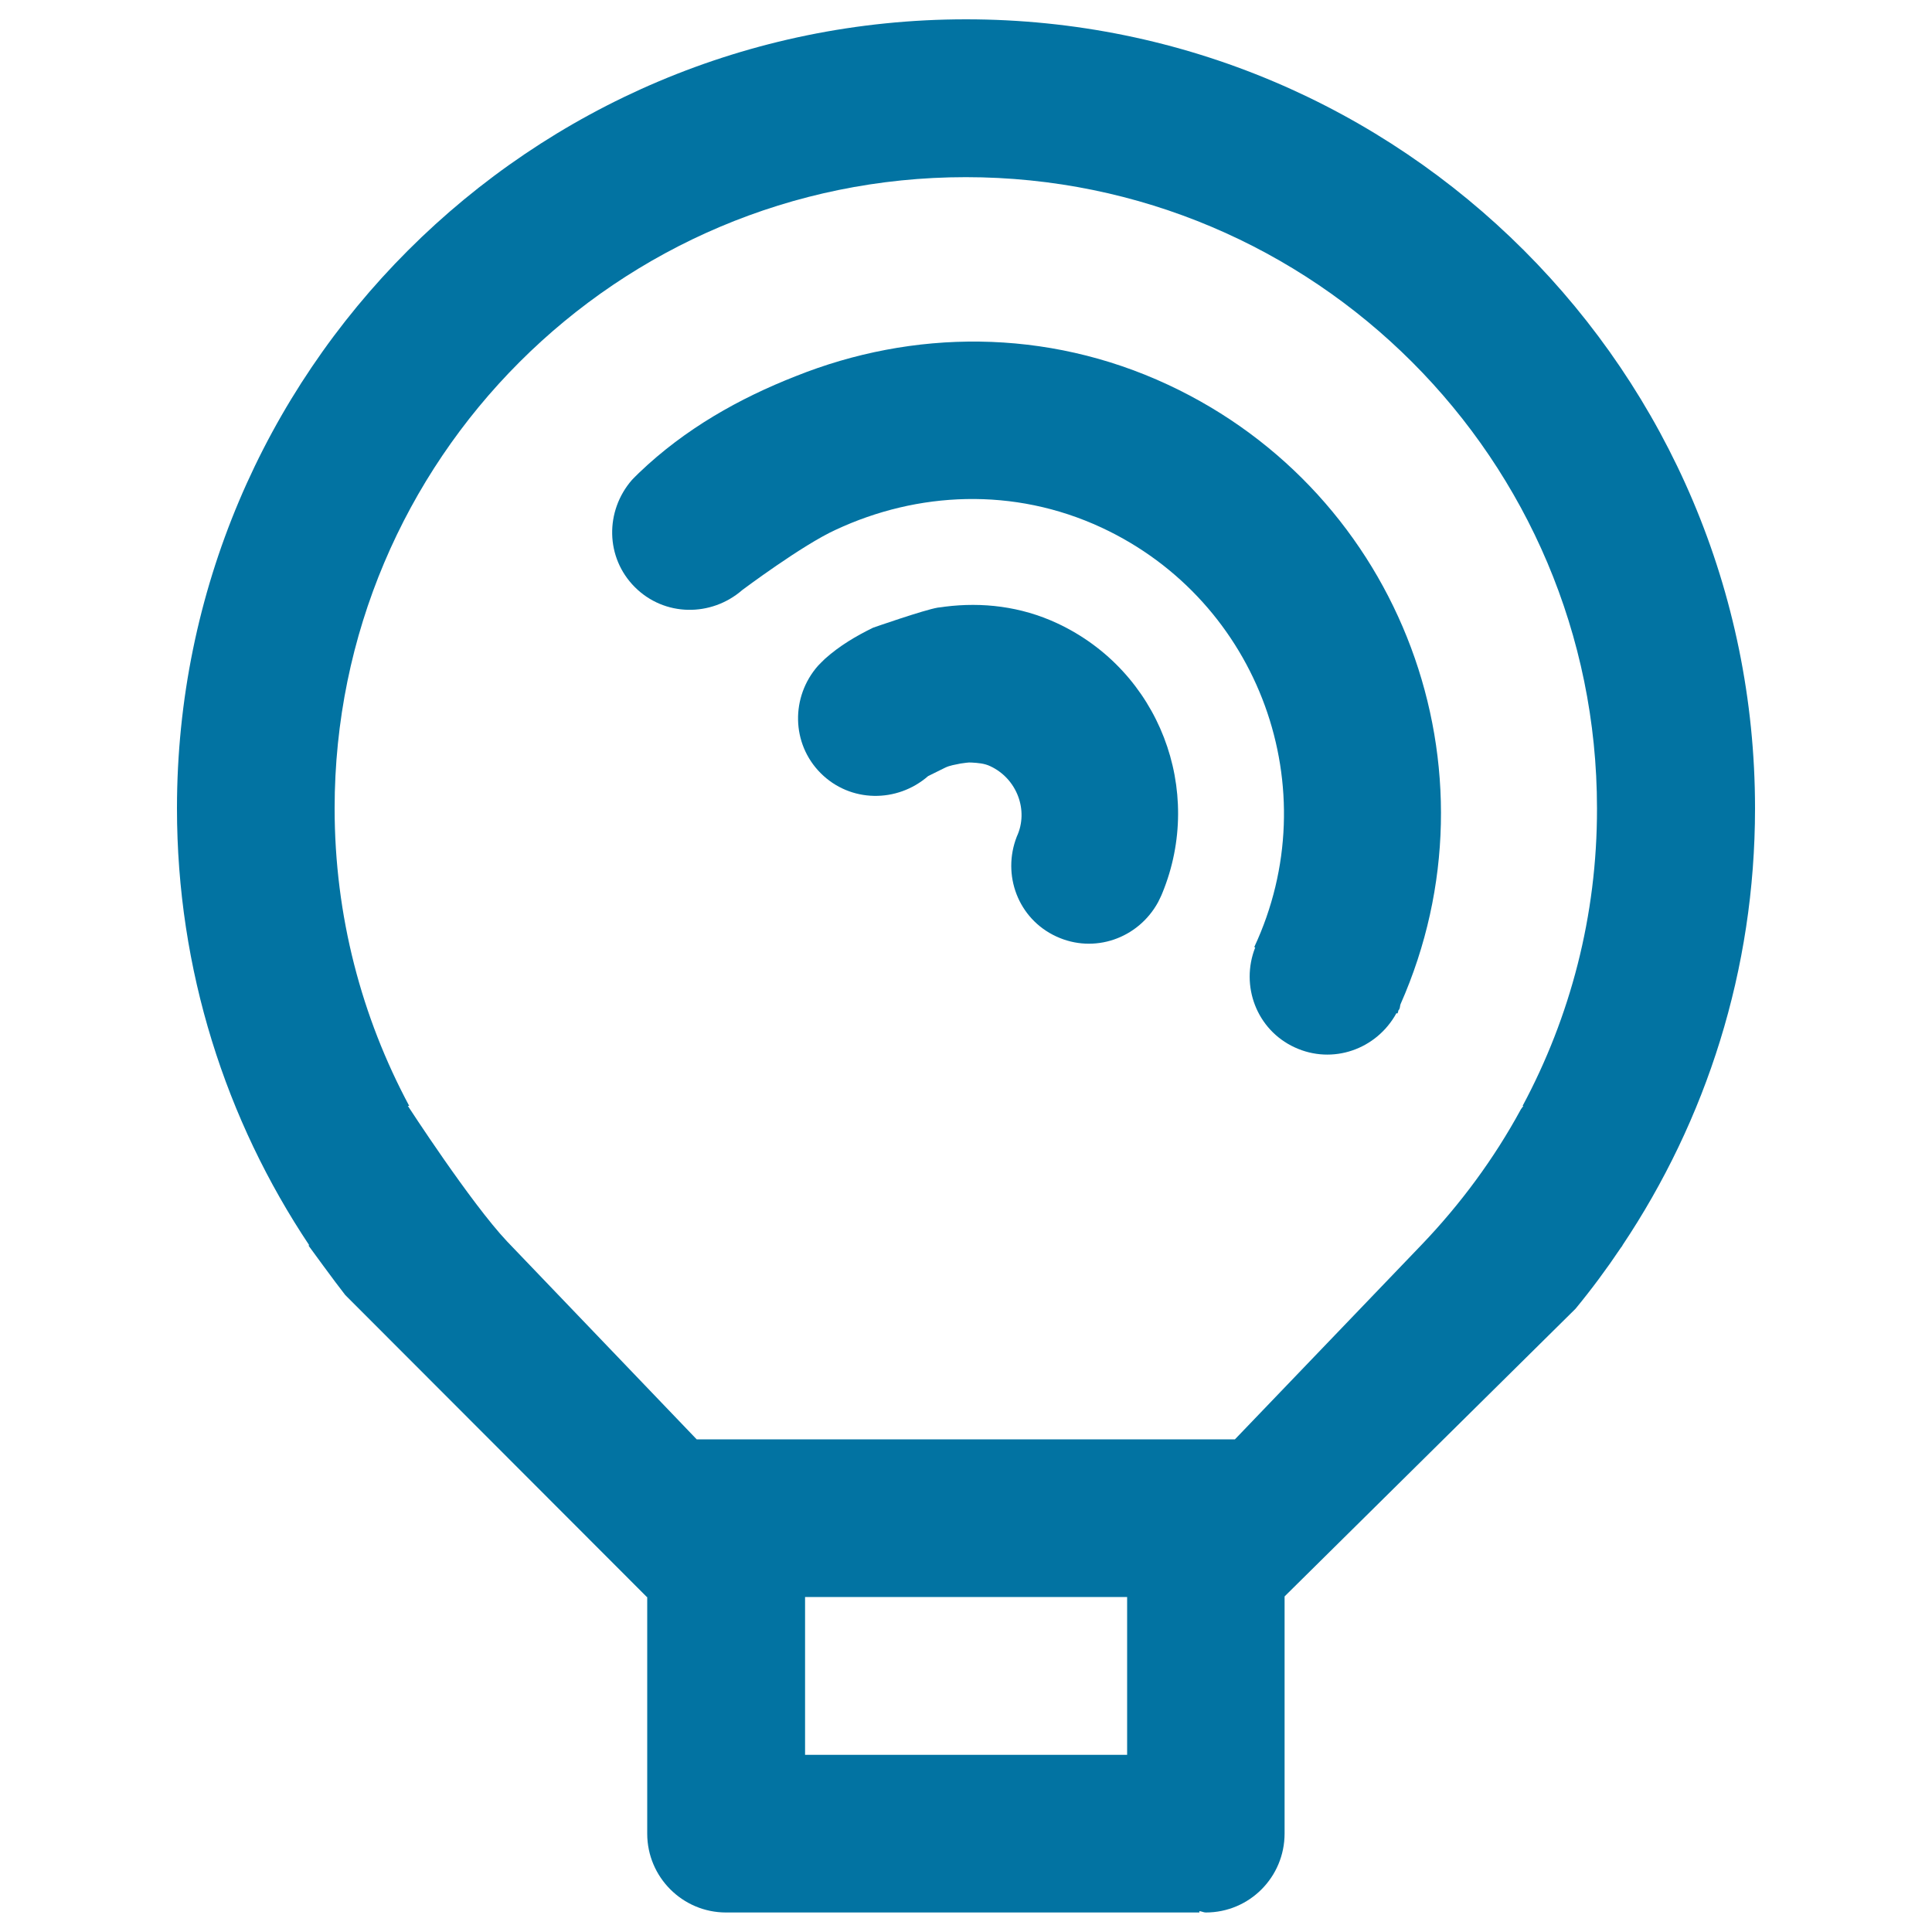
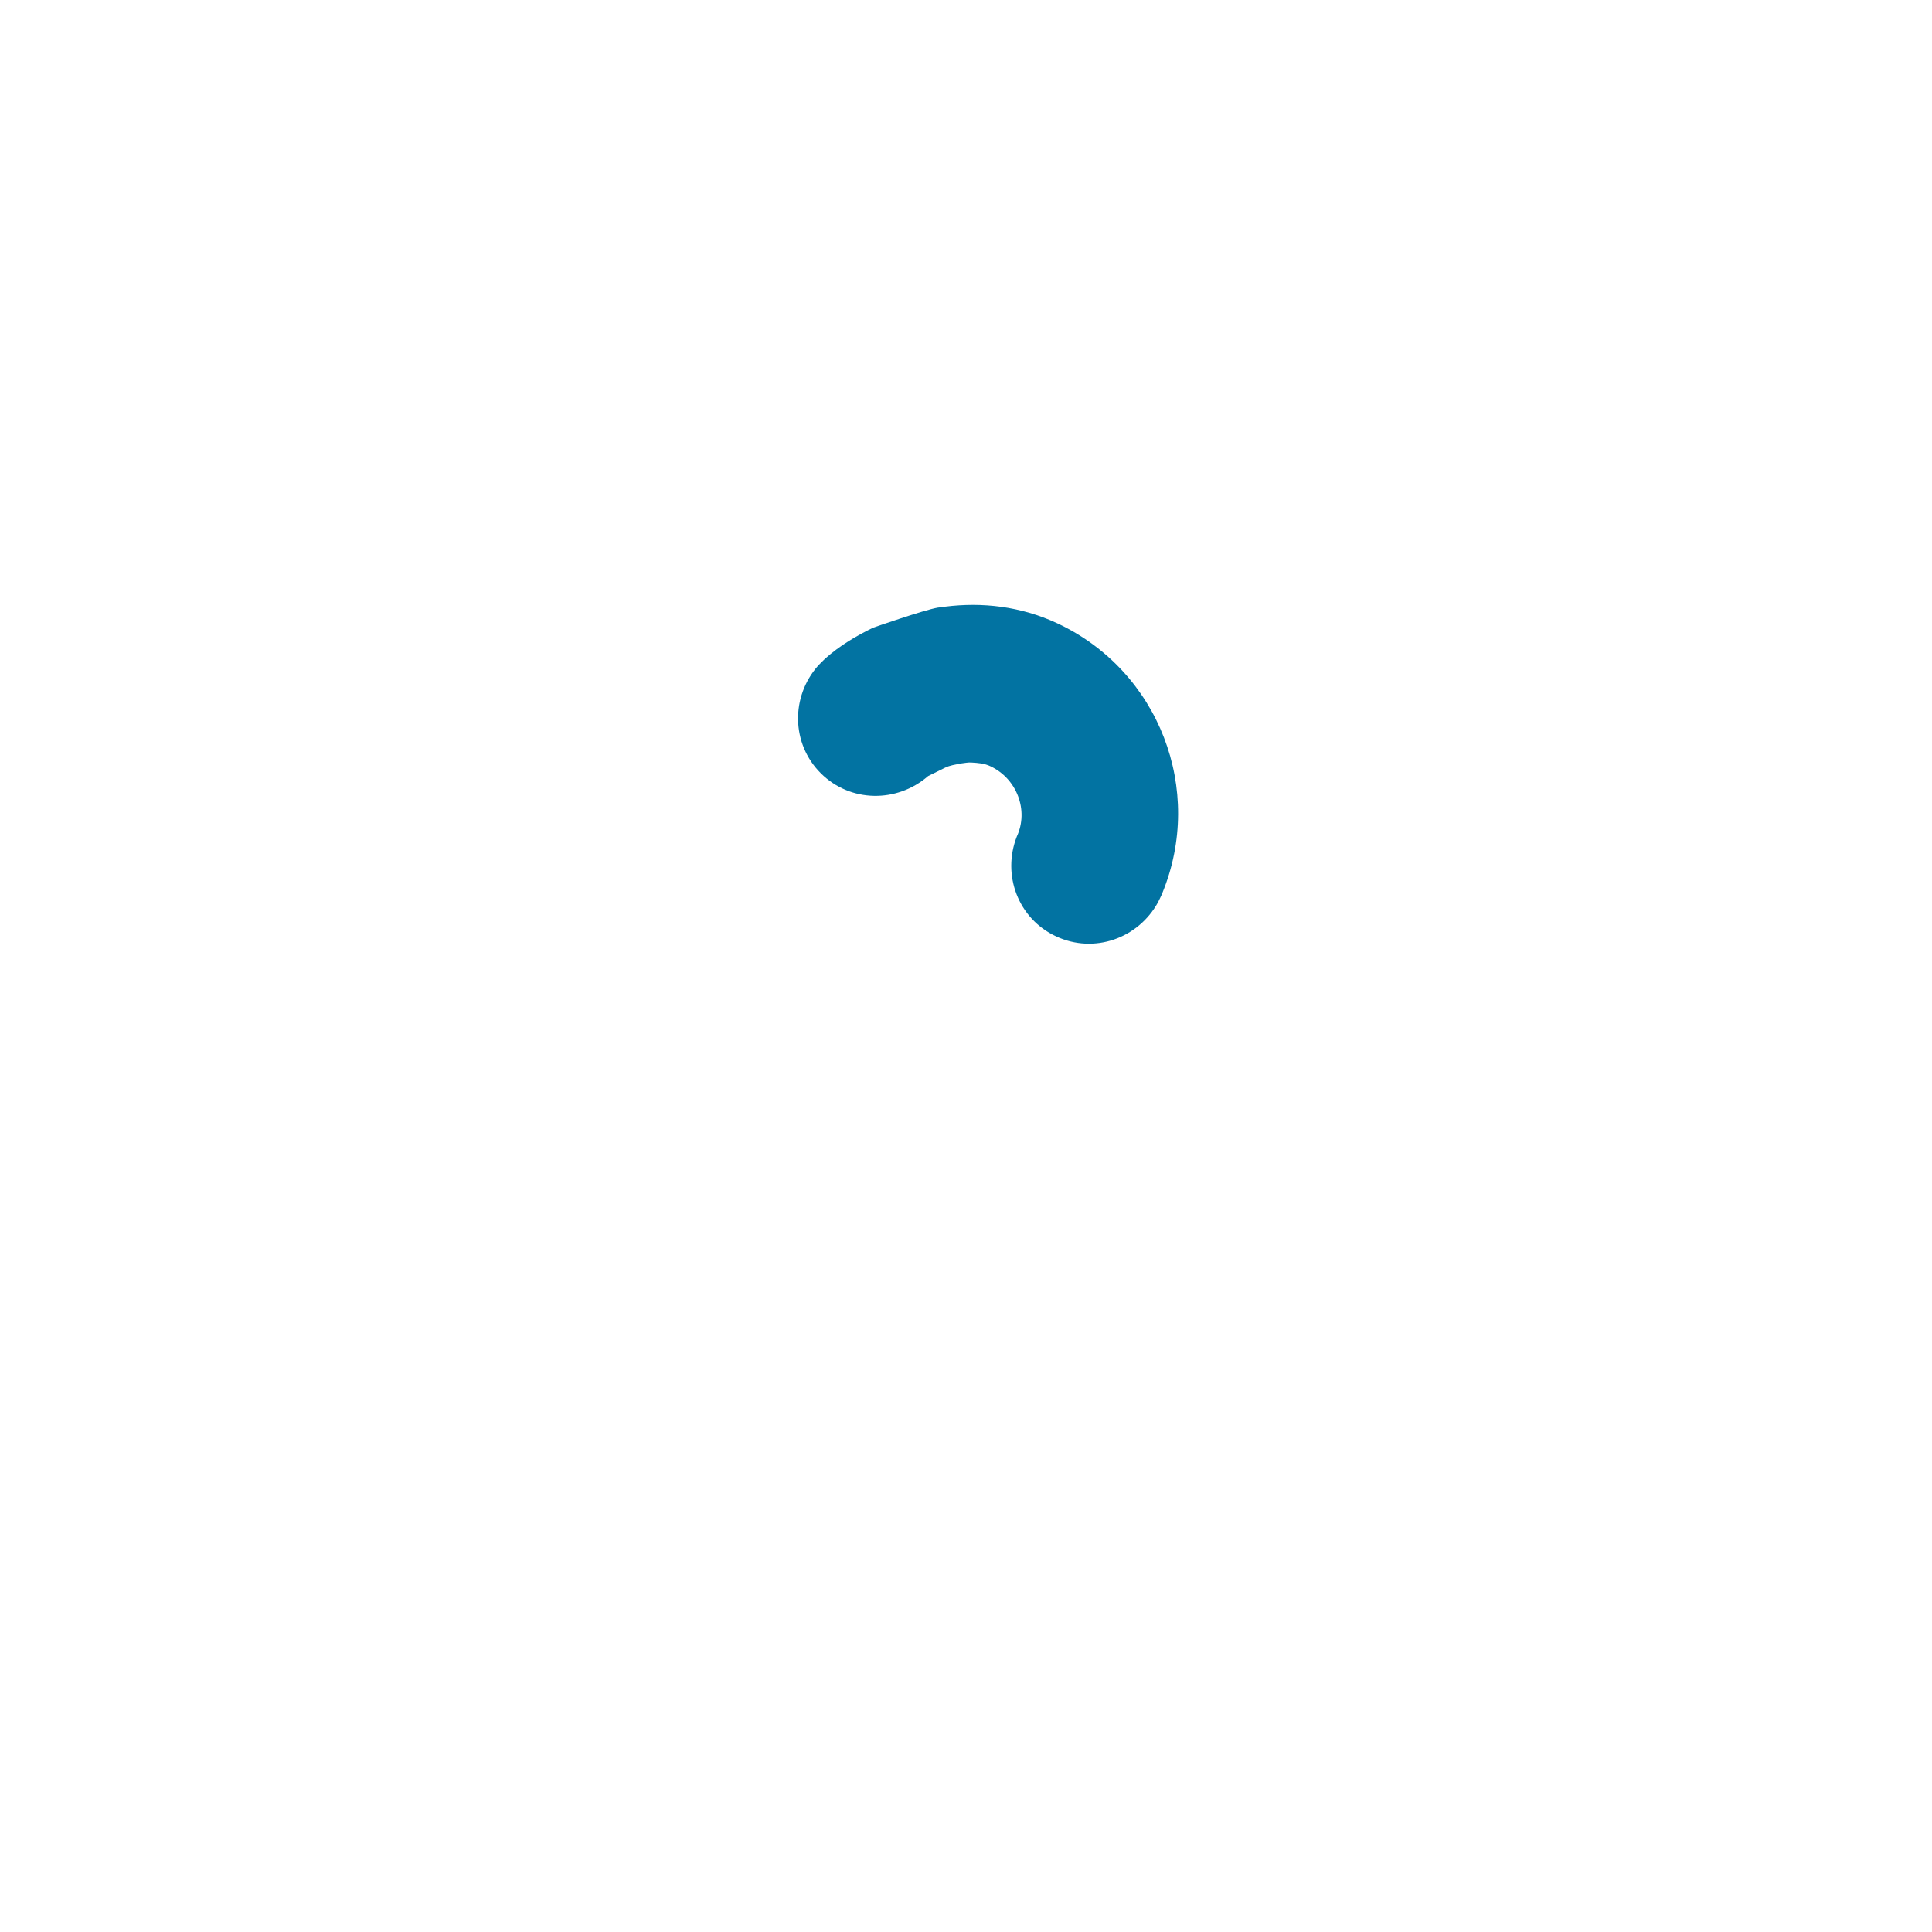
<svg xmlns="http://www.w3.org/2000/svg" viewBox="0 0 1000 1000" style="fill:#0273a2">
  <title>Lightbulb SVG icon</title>
-   <path d="M908.4,418.4C908.4,192.8,725.6,10,500,10C274.4,10,91.6,192.8,91.6,418.4c0,83.7,25.3,161.5,68.5,226.2h-0.5c0,0,14.1,19.4,19.1,25.7l156.1,156.3h0.2v122.5c0,22.5,18.3,40.8,40.8,40.8h245v-0.7c1.2,0.1,2.2,0.7,3.3,0.7c22.6,0,40.8-18.3,40.8-40.9V826.7v-0.4l150.6-148.9c8.3-10.1,16.1-20.6,23.4-31.5l0.9-1.2h-0.1C883.1,579.8,908.4,502.1,908.4,418.4z M583.4,908.3H416.7v-81.7h166.7V908.3z M788.1,572.4h0.4l-1.3,1.8c-13.9,25.6-31.3,49.1-51.3,70L639.2,745H360.6l-98.1-102.4c-18.8-19.9-51.4-70.2-51.4-70.2h0.7c-24.6-45.9-38.6-98.3-38.6-154c0-180.4,146.3-326.7,326.7-326.7s326.7,146.3,326.7,326.7C826.7,474.1,812.7,526.5,788.1,572.4z" />
  <path d="M547.2,322.6c-18.9-8.8-38.8-11-58-8.6c0,0-2.6,0.4-3.8,0.5c-7.2,1.2-33.5,10.4-33.5,10.4c-8.8,4.3-17.3,9.3-24.9,16.1c-0.7,0.6-3.6,3.6-3.6,3.6c-14.1,16-13.9,40.3,1.4,55.6c15.3,15.3,39.5,15.5,55.6,1.5l8.7-4.3c2.6-1.3,5.4-1.6,8.1-2.2c2-0.2,3.9-0.7,5.8-0.5c3.2,0.2,6.5,0.4,9.6,1.9c13.7,6.4,20,22.8,13.7,36.4c-7.8,19.9,0.7,42.6,20.4,51.7c19.6,9.1,42.4,1.1,52.7-17.7c0,0,1.9-3.8,2.2-4.7C623.5,409,600.1,347.3,547.2,322.6z" />
-   <path d="M604.7,199.2c-63.4-29.6-132.6-28.6-192.8-4.5c-29.1,11.4-57.3,27.2-81.1,50c-0.7,0.6-3.7,3.7-3.7,3.7c-14,16.1-13.8,40.2,1.5,55.5c15.3,15.3,39.5,15.5,55.6,1.5c0,0,31.2-23.4,48.4-31.2c42.2-19.7,92-22.3,137.6-1.1c81.8,38.1,117.2,135.3,79,217.1l0.5,0.2c-7.8,19.8,0.7,42.6,20.4,51.7c19.6,9.1,42.4,1.1,52.7-17.7l0.5,0.2c0.3-0.5,0.4-1.1,0.5-1.6c0.2-0.3,0.4-0.4,0.5-0.7c0.4-0.8,0.3-1.7,0.6-2.5C778.6,398.4,725.7,255.7,604.7,199.2z" />
</svg>